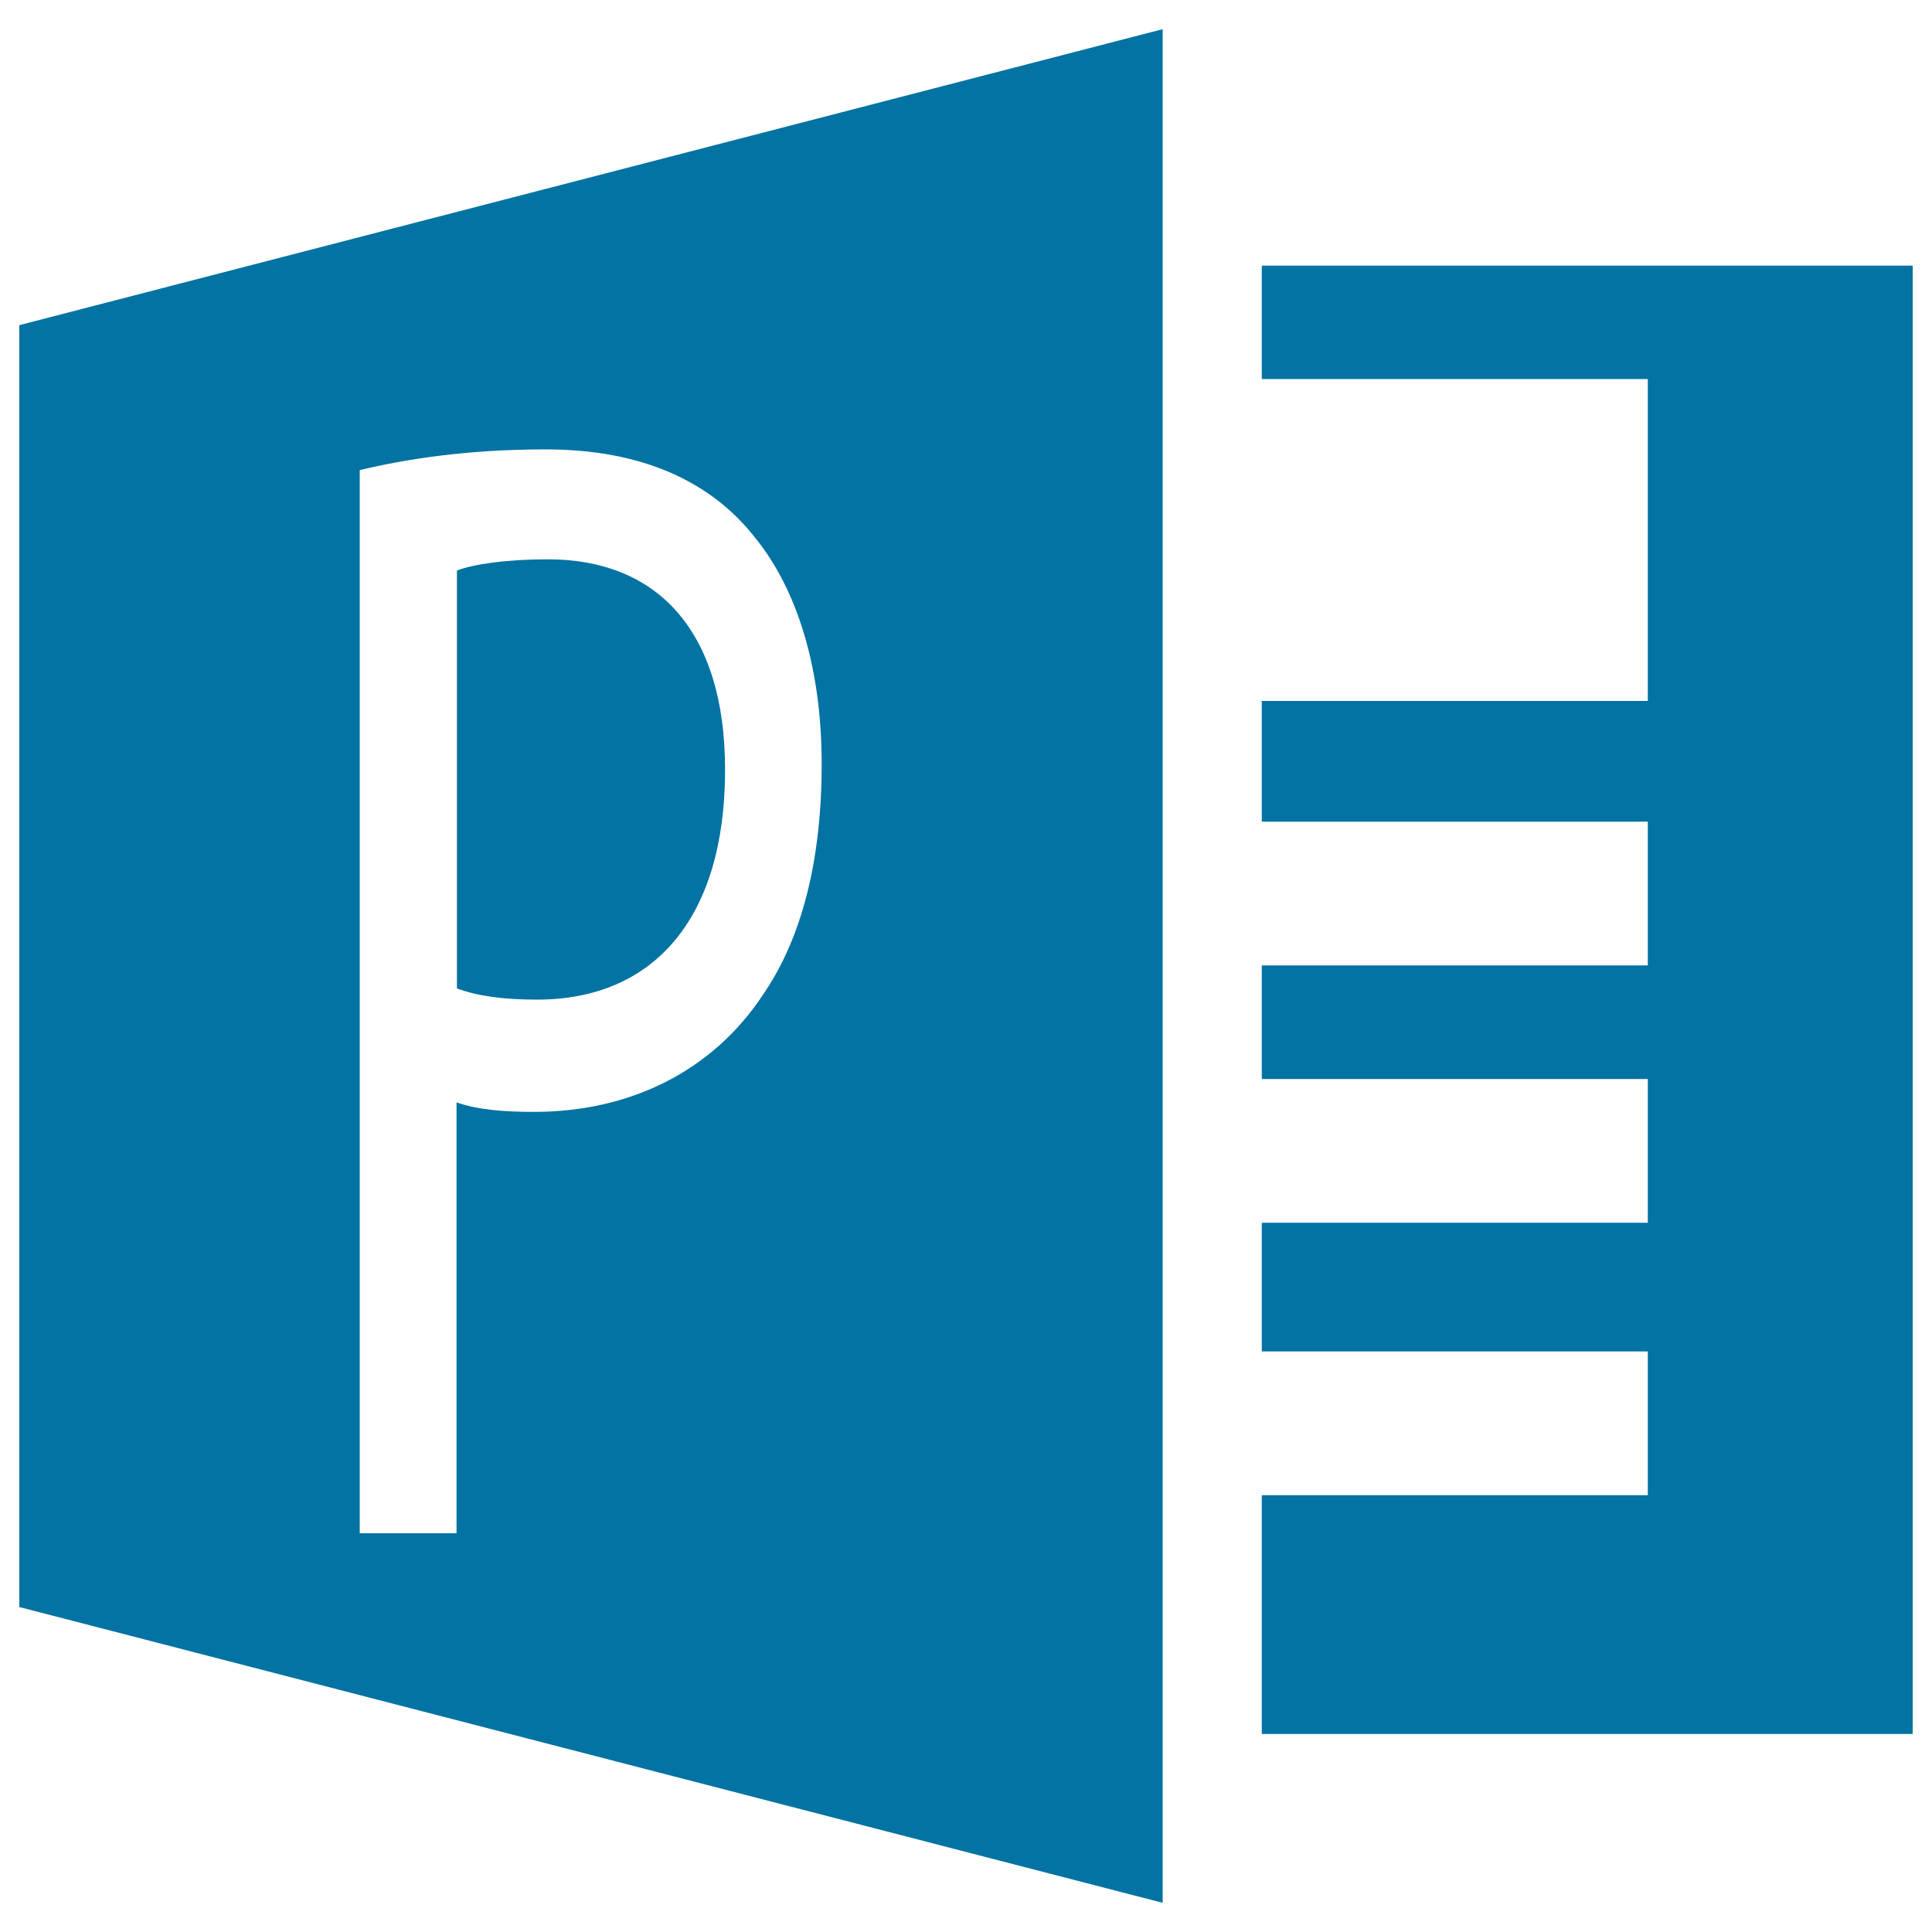
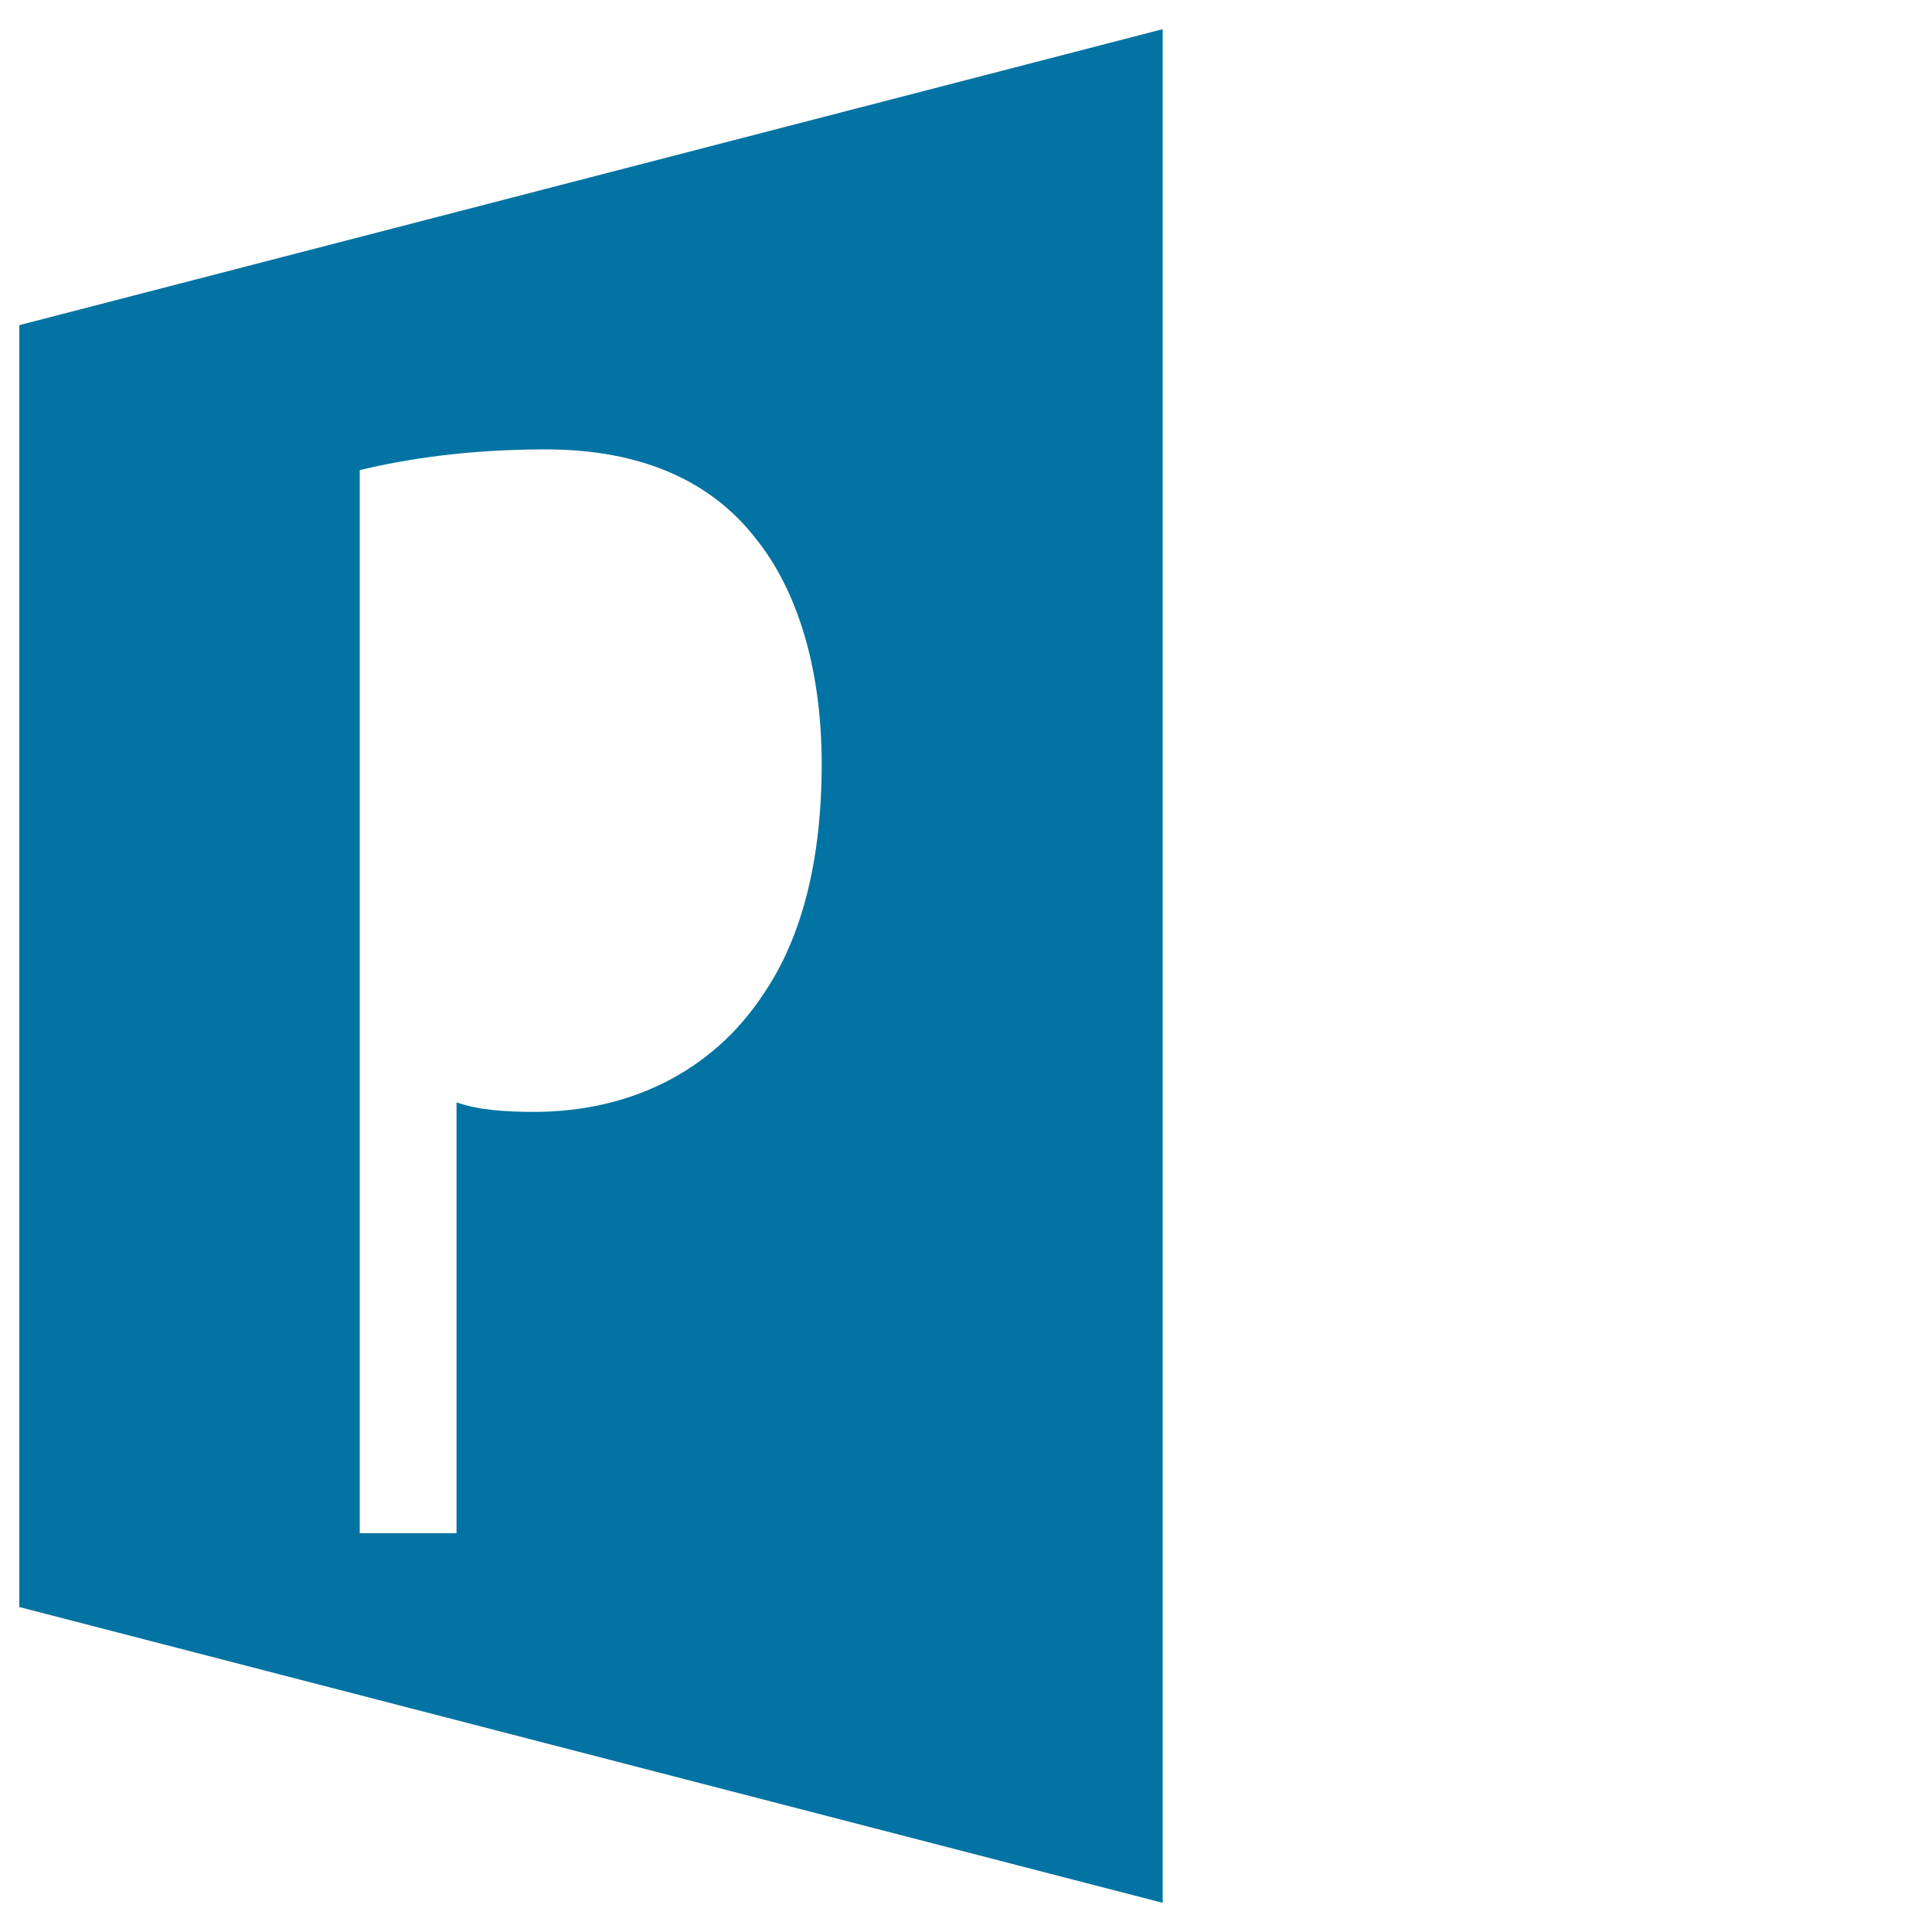
<svg xmlns="http://www.w3.org/2000/svg" viewBox="0 0 1000 1000" style="fill:#0273a2">
  <title>Microsoft Publisher SVG icon</title>
  <g>
    <g>
-       <path d="M375.3,398.5c0-73.4-36.3-109-91.6-109c-21.9,0-38.6,2.5-47.2,5.8v216.3c10.9,4.1,24.7,5.8,41.5,5.8C338.4,517.4,375.3,475.3,375.3,398.5z" />
-       <path d="M10,831.8l591.8,153.1V15.1L10,168.3V831.8z M186.3,243.3c24.2-5.8,55.9-10.7,96.2-10.7c49.6,0,85.8,16.5,108.8,46.3c21.3,26.5,34,66.9,34,116.5c0,50.3-10.4,90.1-30,118.9c-26.5,40.5-69.7,61.2-118.7,61.2c-15,0-28.8-0.9-40.3-4.9v223h-50.1V243.3z" />
-       <polygon points="653.1,137.5 653.1,196.2 852.9,196.2 852.9,362.8 653.1,362.8 653.1,425.3 852.9,425.3 852.9,499.7 653.1,499.7 653.1,558.5 852.9,558.5 852.9,632.9 653.1,632.9 653.1,699.5 852.9,699.5 852.9,773.9 653.1,773.9 653.1,897.5 990,897.5 990,137.5 " />
+       <path d="M10,831.8l591.8,153.1V15.1L10,168.3V831.8M186.3,243.3c24.2-5.8,55.9-10.7,96.2-10.7c49.6,0,85.8,16.5,108.8,46.3c21.3,26.5,34,66.9,34,116.5c0,50.3-10.4,90.1-30,118.9c-26.5,40.5-69.7,61.2-118.7,61.2c-15,0-28.8-0.9-40.3-4.9v223h-50.1V243.3z" />
    </g>
  </g>
</svg>